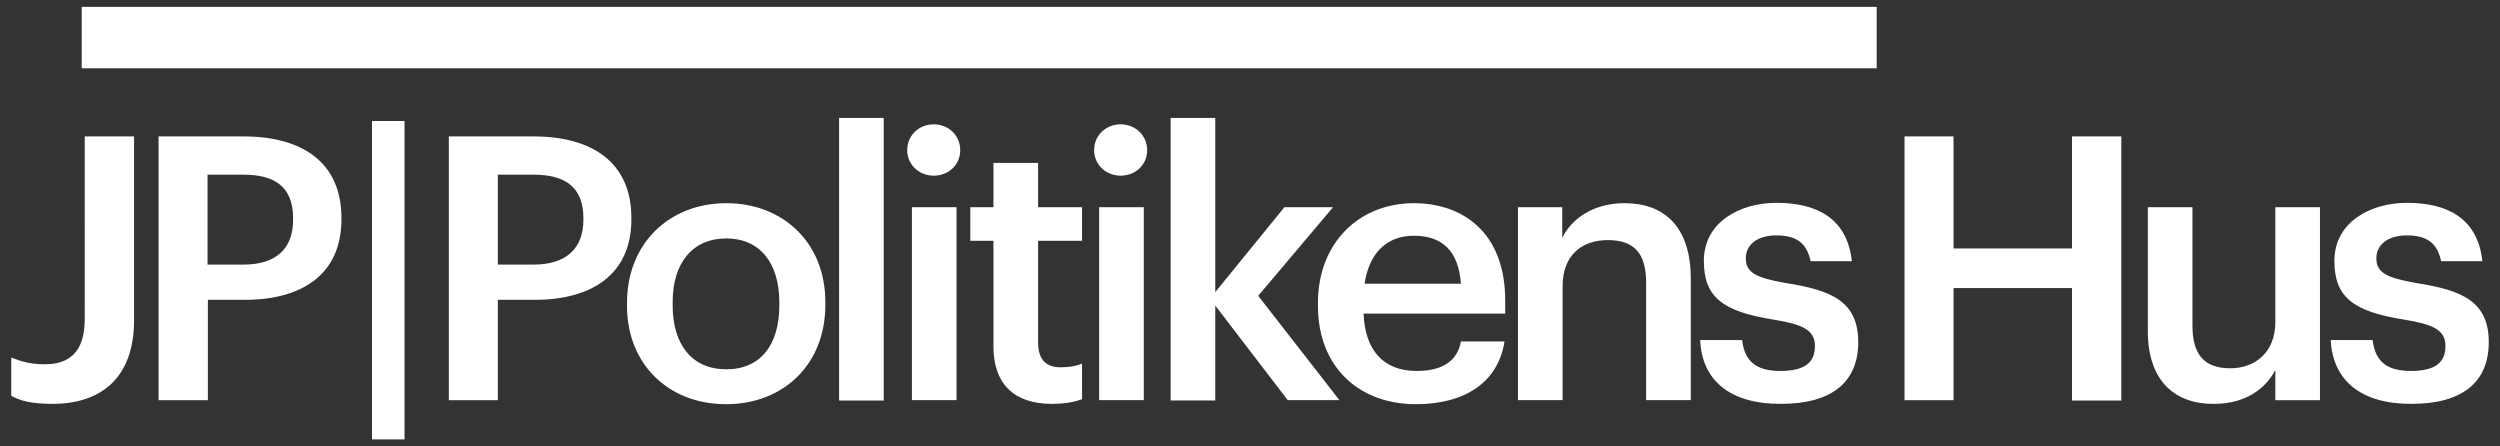
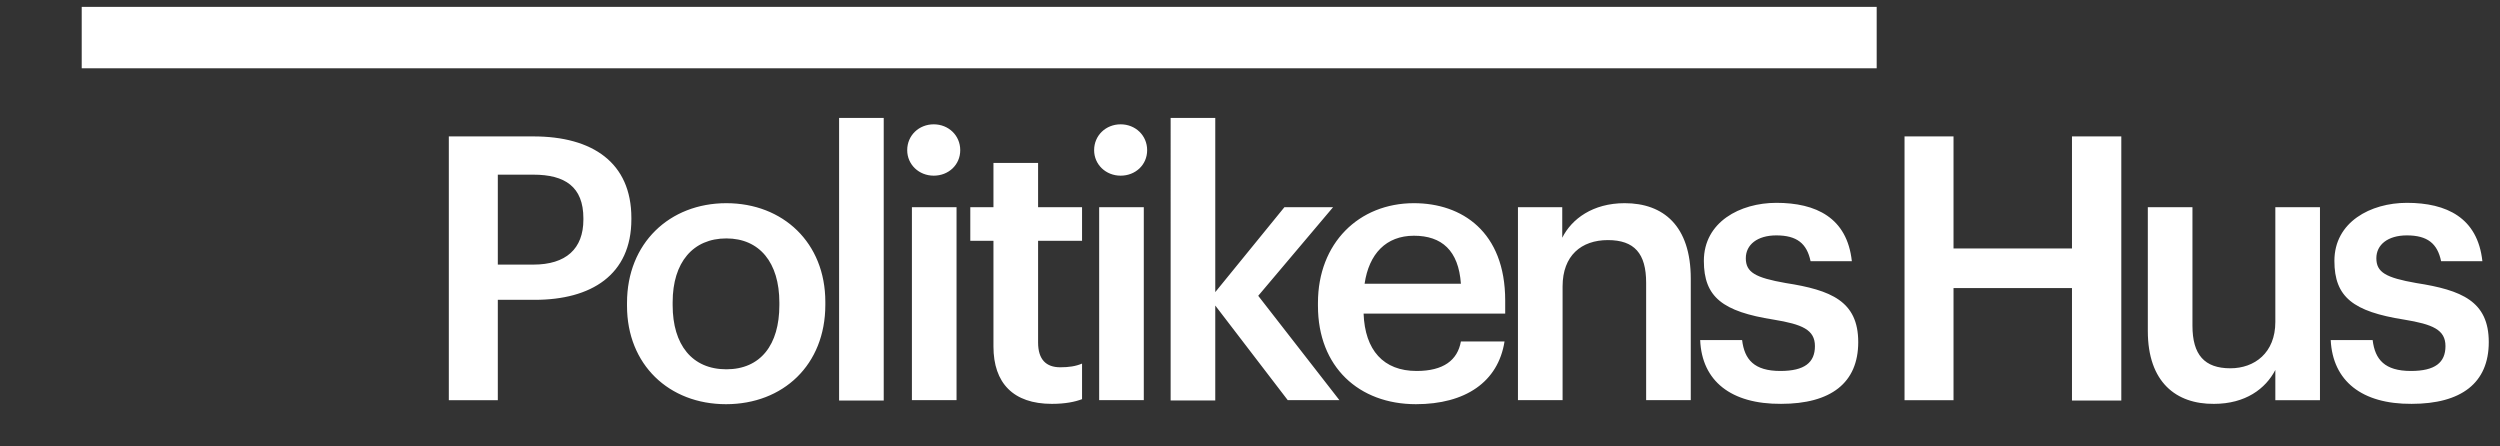
<svg xmlns="http://www.w3.org/2000/svg" id="a" width="745" height="133.01" viewBox="0 0 745 133.01">
  <rect x="0" y="0" width="745" height="133.01" fill="#333333" stroke="none" />
  <defs>
    <style>.b{fill:#fff;}</style>
  </defs>
-   <path class="b" d="M3.35,117.95v-11.4c2.8,1.1,5.5,2,10.1,2,7.2,0,11.8-3.7,11.8-13.4V40.65h14.7v54.8c0,17.1-9.8,24.9-24.3,24.9-6.5,0-9.8-1-12.3-2.4ZM47.25,40.65h25.3c17.6,0,29.2,7.8,29.2,24.3v.4c0,16.6-12,24-28.8,24h-11v29.9h-14.7V40.65Zm25.3,38.2c9.7,0,14.8-4.7,14.8-13.4v-.4c0-9.4-5.5-13-14.8-13h-10.7v26.8h10.7Zm38.3-42.8h9.7v94.9h-9.7V36.05Z" />
  <path class="b" d="M24.35,20.35V2.05H559.25V20.35H24.35Z" />
  <path class="b" d="M133.65,40.65h25.3c17.6,0,29.2,7.8,29.2,24.3v.4c0,16.6-12,24-28.8,24h-11v29.9h-14.6V40.65h-.1Zm25.3,38.2c9.7,0,14.9-4.7,14.9-13.4v-.4c0-9.4-5.5-13-14.9-13h-10.6v26.8h10.6Zm27.9,12.3v-.9c0-17.8,12.7-29.7,29.6-29.7s29.5,11.8,29.5,29.4v.9c0,17.9-12.6,29.6-29.6,29.6-17,0-29.5-11.8-29.5-29.3Zm45.4-.2v-.8c0-11.9-5.9-19.1-15.8-19.1s-16,7.1-16,19v.9c0,11.8,5.8,19.1,16,19.1s15.8-7.3,15.8-19.1Zm17.8-55.8h13.3V119.35h-13.3V35.15Zm20.3,9.6c0-4.4,3.5-7.7,7.9-7.7s7.9,3.3,7.9,7.7-3.5,7.6-7.9,7.6-7.9-3.3-7.9-7.6Zm1.4,17h13.3v57.5h-13.3V61.75Zm24.3,41.5v-31.5h-6.9v-10h6.9v-13.2h13.3v13.2h13.1v10h-13.1v30.3c0,5.1,2.4,7.4,6.6,7.4,2.6,0,4.6-.3,6.5-1.1v10.6c-2.1,.8-5,1.4-9,1.4-11.5,0-17.4-6.2-17.4-17.1Zm30-58.5c0-4.4,3.5-7.7,7.9-7.7s7.9,3.3,7.9,7.7-3.5,7.6-7.9,7.6-7.9-3.3-7.9-7.6Zm1.5,17h13.3v57.5h-13.3V61.75Zm21.3-26.6h13.3v51.9l20.6-25.3h14.5l-22.3,26.4,24.2,31.1h-15.4l-21.6-28.2v28.3h-13.3V35.15Zm43.9,56v-.9c0-17.8,12.2-29.7,28.6-29.7,14.3,0,27.2,8.5,27.2,29v3.9h-42.2c.4,10.9,5.9,17.1,15.8,17.1,8,0,12.2-3.2,13.2-8.8h13c-1.9,12.1-11.7,18.7-26.4,18.7-17,0-29.2-11.1-29.2-29.3Zm42.6-6.6c-.7-9.9-5.7-14.3-14-14.3s-13.4,5.4-14.7,14.3h28.7Zm16.9-22.8h13.3v9.1c2.8-5.6,9.1-10.3,18.6-10.3,11.5,0,19.7,6.7,19.7,22.5v36.2h-13.3v-35c0-8.7-3.5-12.7-11.4-12.7s-13.5,4.6-13.5,13.8v33.9h-13.3V61.75h-.1Zm54.4,39.6h12.5c.7,5.8,3.6,9.2,11.4,9.2,7.2,0,10.3-2.5,10.3-7.4s-3.8-6.5-12.3-7.9c-15.2-2.4-20.8-6.7-20.8-17.5,0-11.6,10.8-17.3,21.6-17.3,11.8,0,21.1,4.4,22.5,17.4h-12.3c-1.1-5.3-4.1-7.7-10.2-7.7-5.7,0-9.1,2.8-9.1,6.8,0,4.2,2.8,5.8,11.9,7.4,13.5,2.1,21.6,5.4,21.6,17.6s-8.2,18.4-23,18.4c-14.9,.1-23.6-6.8-24.1-19Zm60.9-60.7h14.6v33.4h35.3V40.65h14.7V119.35h-14.7v-33.5h-35.3v33.4h-14.6V40.65Zm72.5,58V61.75h13.3v35.3c0,8.7,3.6,12.7,11.3,12.7,7.2,0,13.4-4.6,13.4-13.8V61.75h13.3v57.5h-13.3v-9c-2.9,5.6-8.9,10.1-18.3,10.1-11.2,.1-19.7-6.4-19.7-21.7Zm54.5,2.7h12.5c.7,5.8,3.6,9.2,11.4,9.2,7.2,0,10.3-2.5,10.3-7.4s-3.8-6.5-12.3-7.9c-15.2-2.4-20.8-6.7-20.8-17.5,0-11.6,10.8-17.3,21.6-17.3,11.8,0,21.1,4.4,22.5,17.4h-12.3c-1.1-5.3-4.1-7.7-10.2-7.7-5.7,0-9.1,2.8-9.1,6.8,0,4.2,2.8,5.8,11.9,7.4,13.5,2.1,21.6,5.4,21.6,17.6s-8.2,18.4-23,18.4c-14.8,.1-23.5-6.8-24.1-19Z" />
</svg>